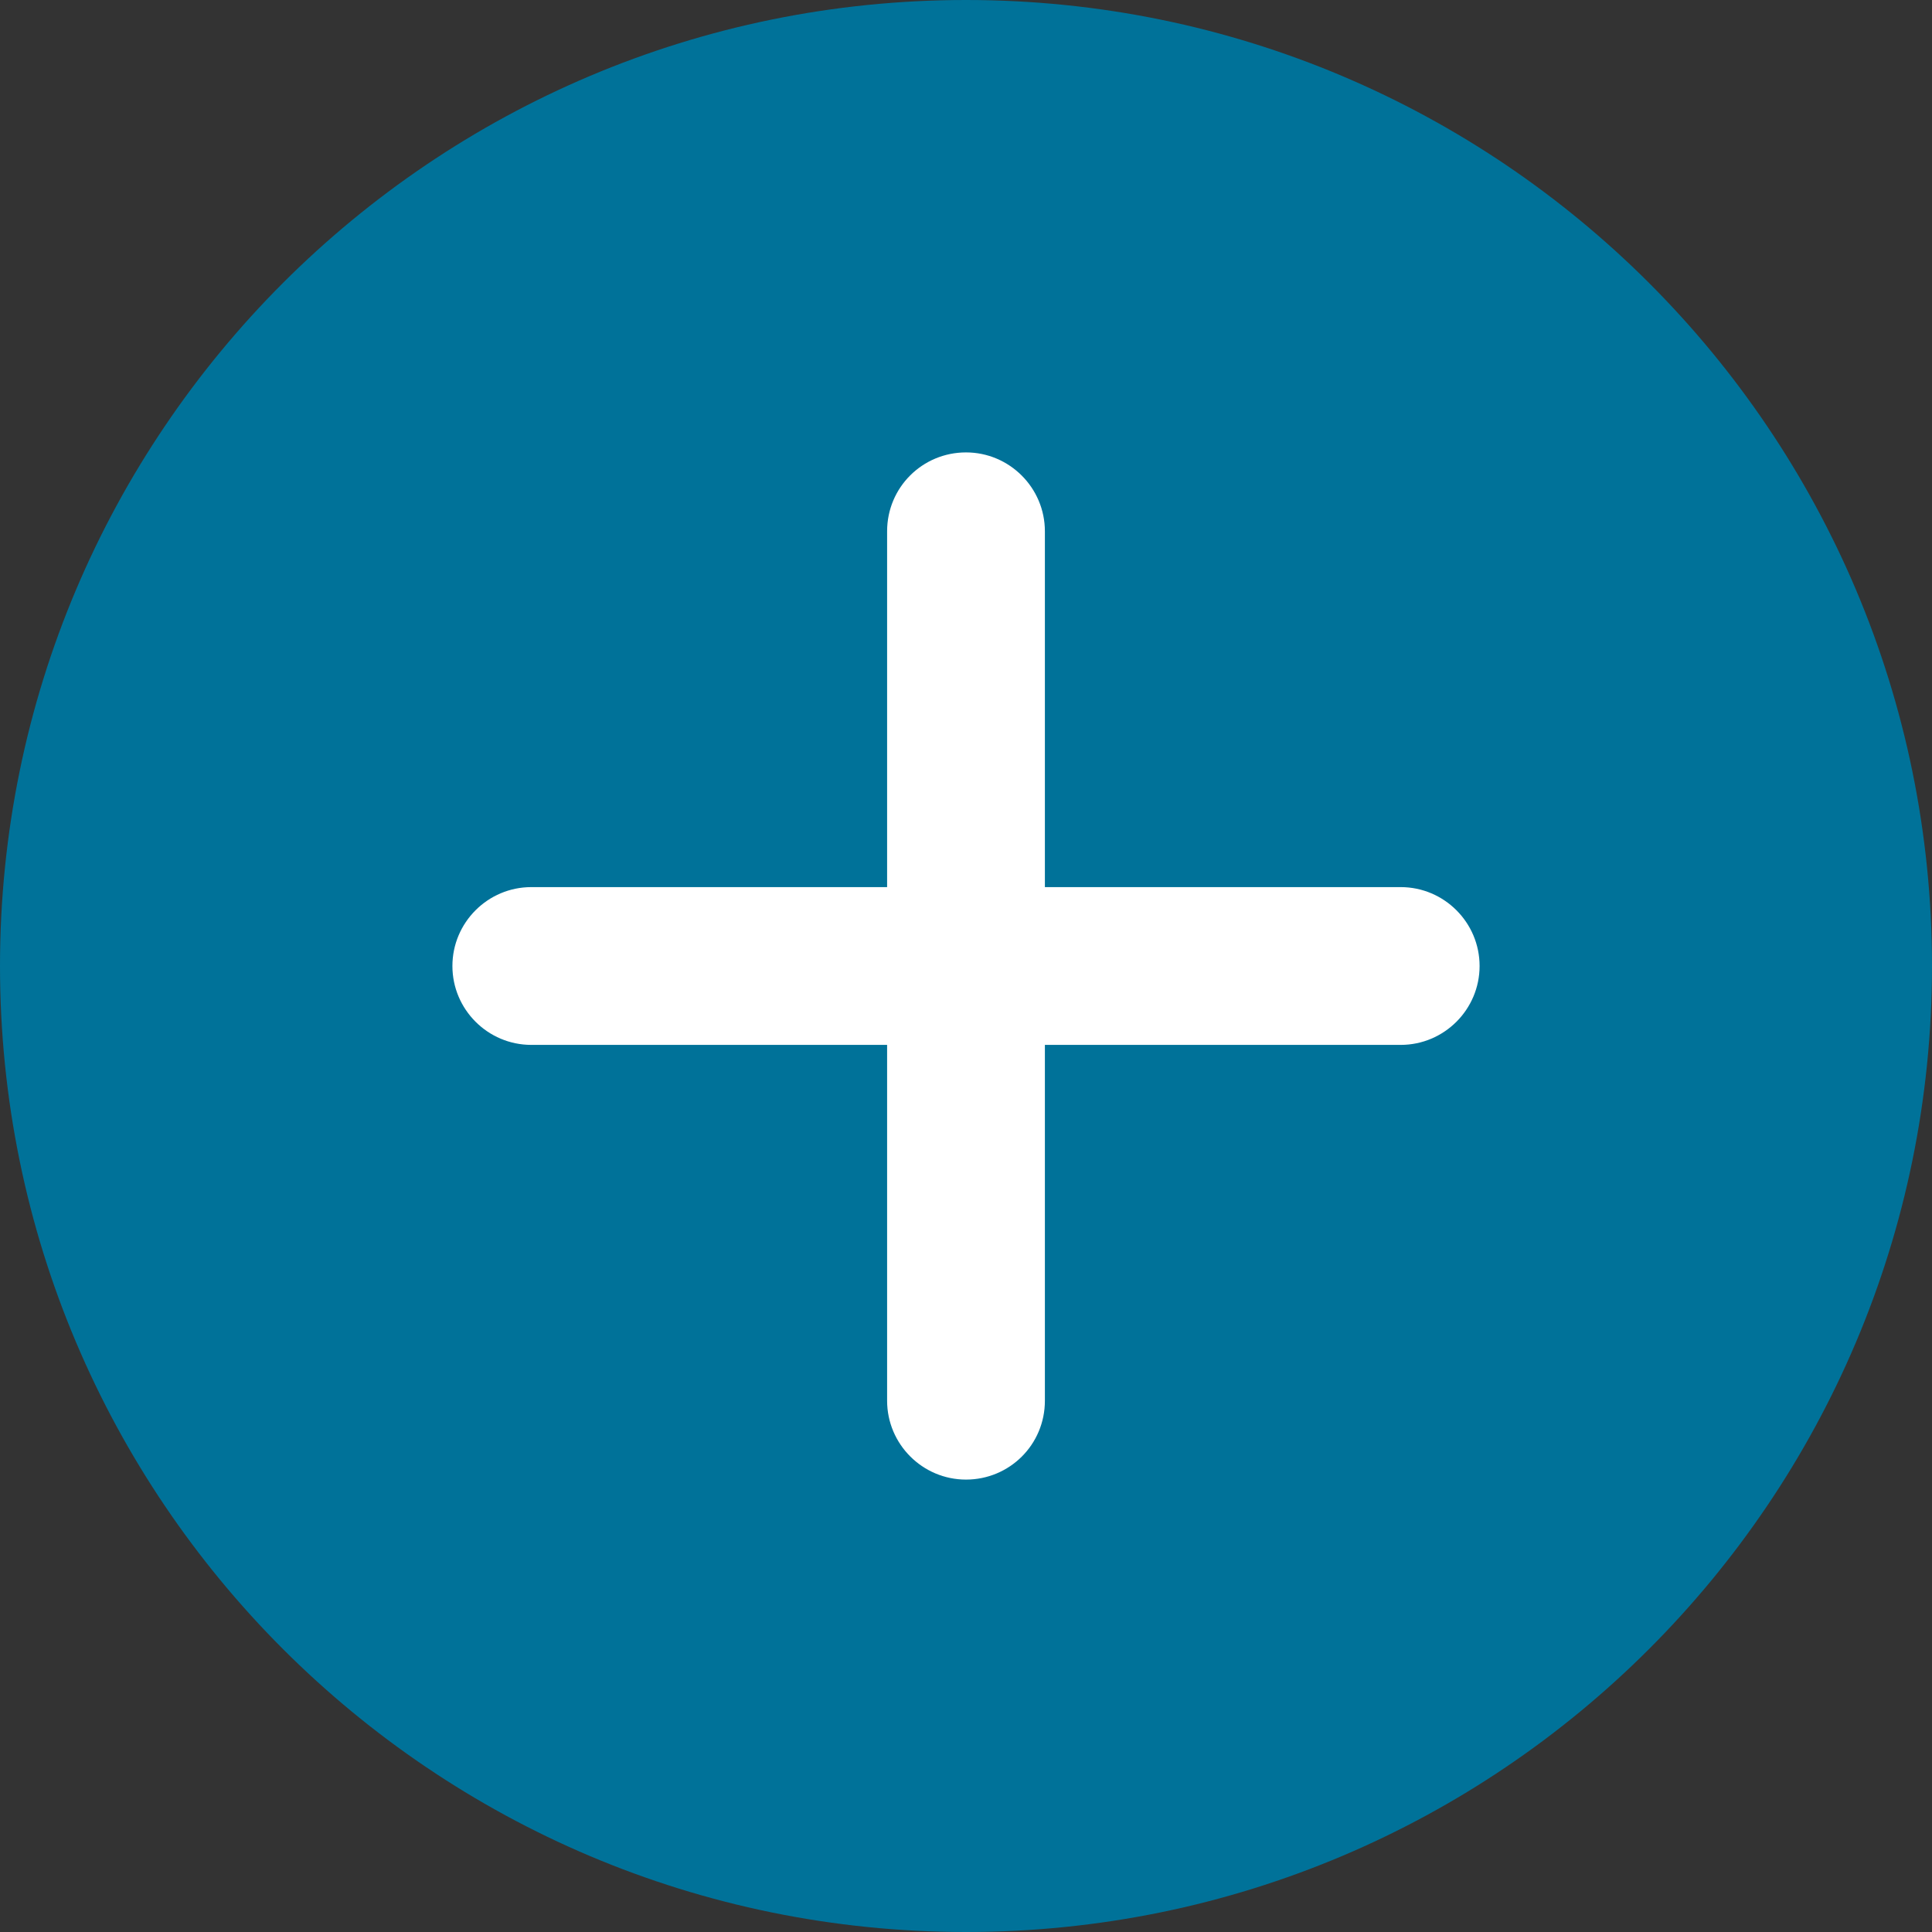
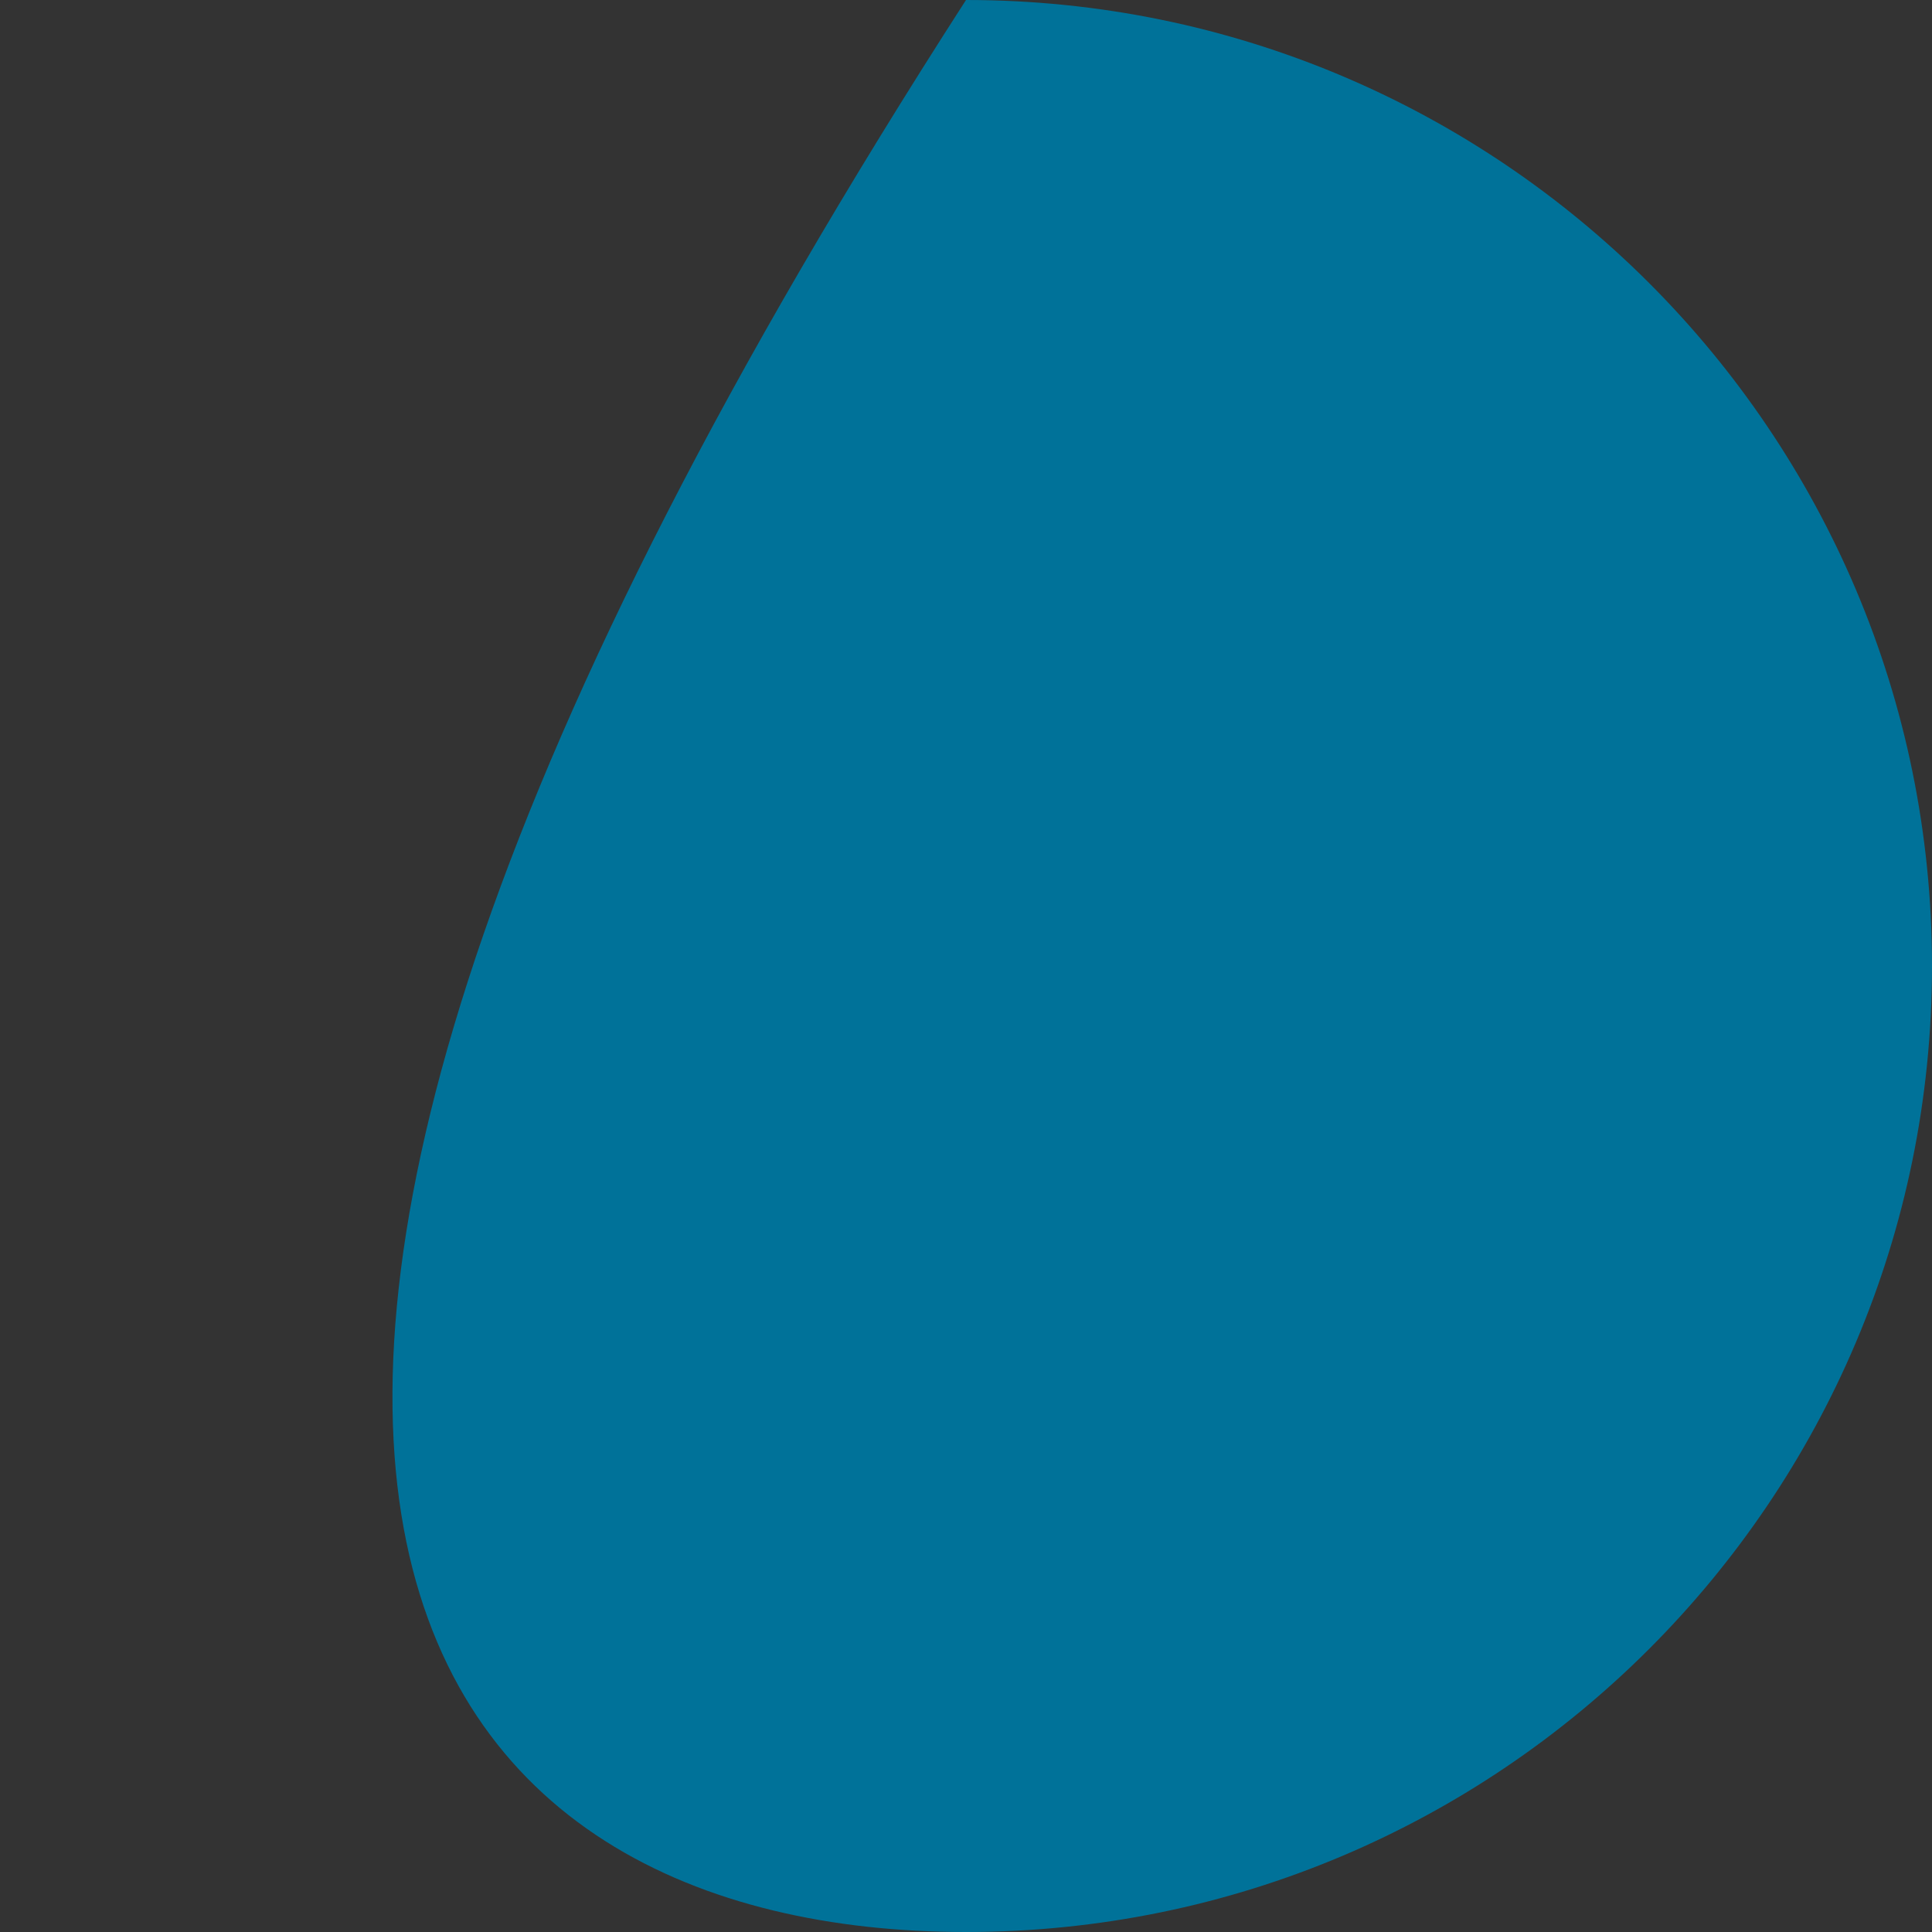
<svg xmlns="http://www.w3.org/2000/svg" xmlns:xlink="http://www.w3.org/1999/xlink" height="36" id="Ebene_1" style="enable-background:new 0 0 36 36;" version="1.1" viewBox="0 0 36 36" width="36" x="0px" xml:space="preserve" y="0px">
  <rect x="0" y="0" width="36" height="36" fill="#333333" stroke="none" />
  <style type="text/css">
	.st0{clip-path:url(#SVGID_00000013182930870471467560000018310188207887045797_);fill:#007299;}
	.st1{fill:#FFFFFF;}
</style>
  <g>
    <defs>
      <rect height="36" id="SVGID_1_" width="36" />
    </defs>
    <clipPath id="SVGID_00000181087362831577656740000004035953445806587019_">
      <use style="overflow:visible;" xlink:href="#SVGID_1_" />
    </clipPath>
-     <path d="M18,36   c9.94,0,18-8.06,18-18c0-9.94-8.06-18-18-18S0,8.06,0,18C0,27.94,8.06,36,18,36" style="clip-path:url(#SVGID_00000181087362831577656740000004035953445806587019_);fill:#007299;" />
+     <path d="M18,36   c9.94,0,18-8.06,18-18c0-9.94-8.06-18-18-18C0,27.94,8.06,36,18,36" style="clip-path:url(#SVGID_00000181087362831577656740000004035953445806587019_);fill:#007299;" />
  </g>
  <g>
-     <path class="st1" d="M19.47,16.53h6.63c0.81,0,1.47,0.66,1.47,1.47s-0.66,1.47-1.47,1.47h-6.63v6.63c0,0.82-0.66,1.47-1.47,1.47   s-1.47-0.66-1.47-1.47v-6.63H9.9c-0.81,0-1.47-0.66-1.47-1.47s0.66-1.47,1.47-1.47h6.63V9.9c0-0.82,0.66-1.47,1.47-1.47   s1.47,0.66,1.47,1.47V16.53z" />
-   </g>
+     </g>
</svg>